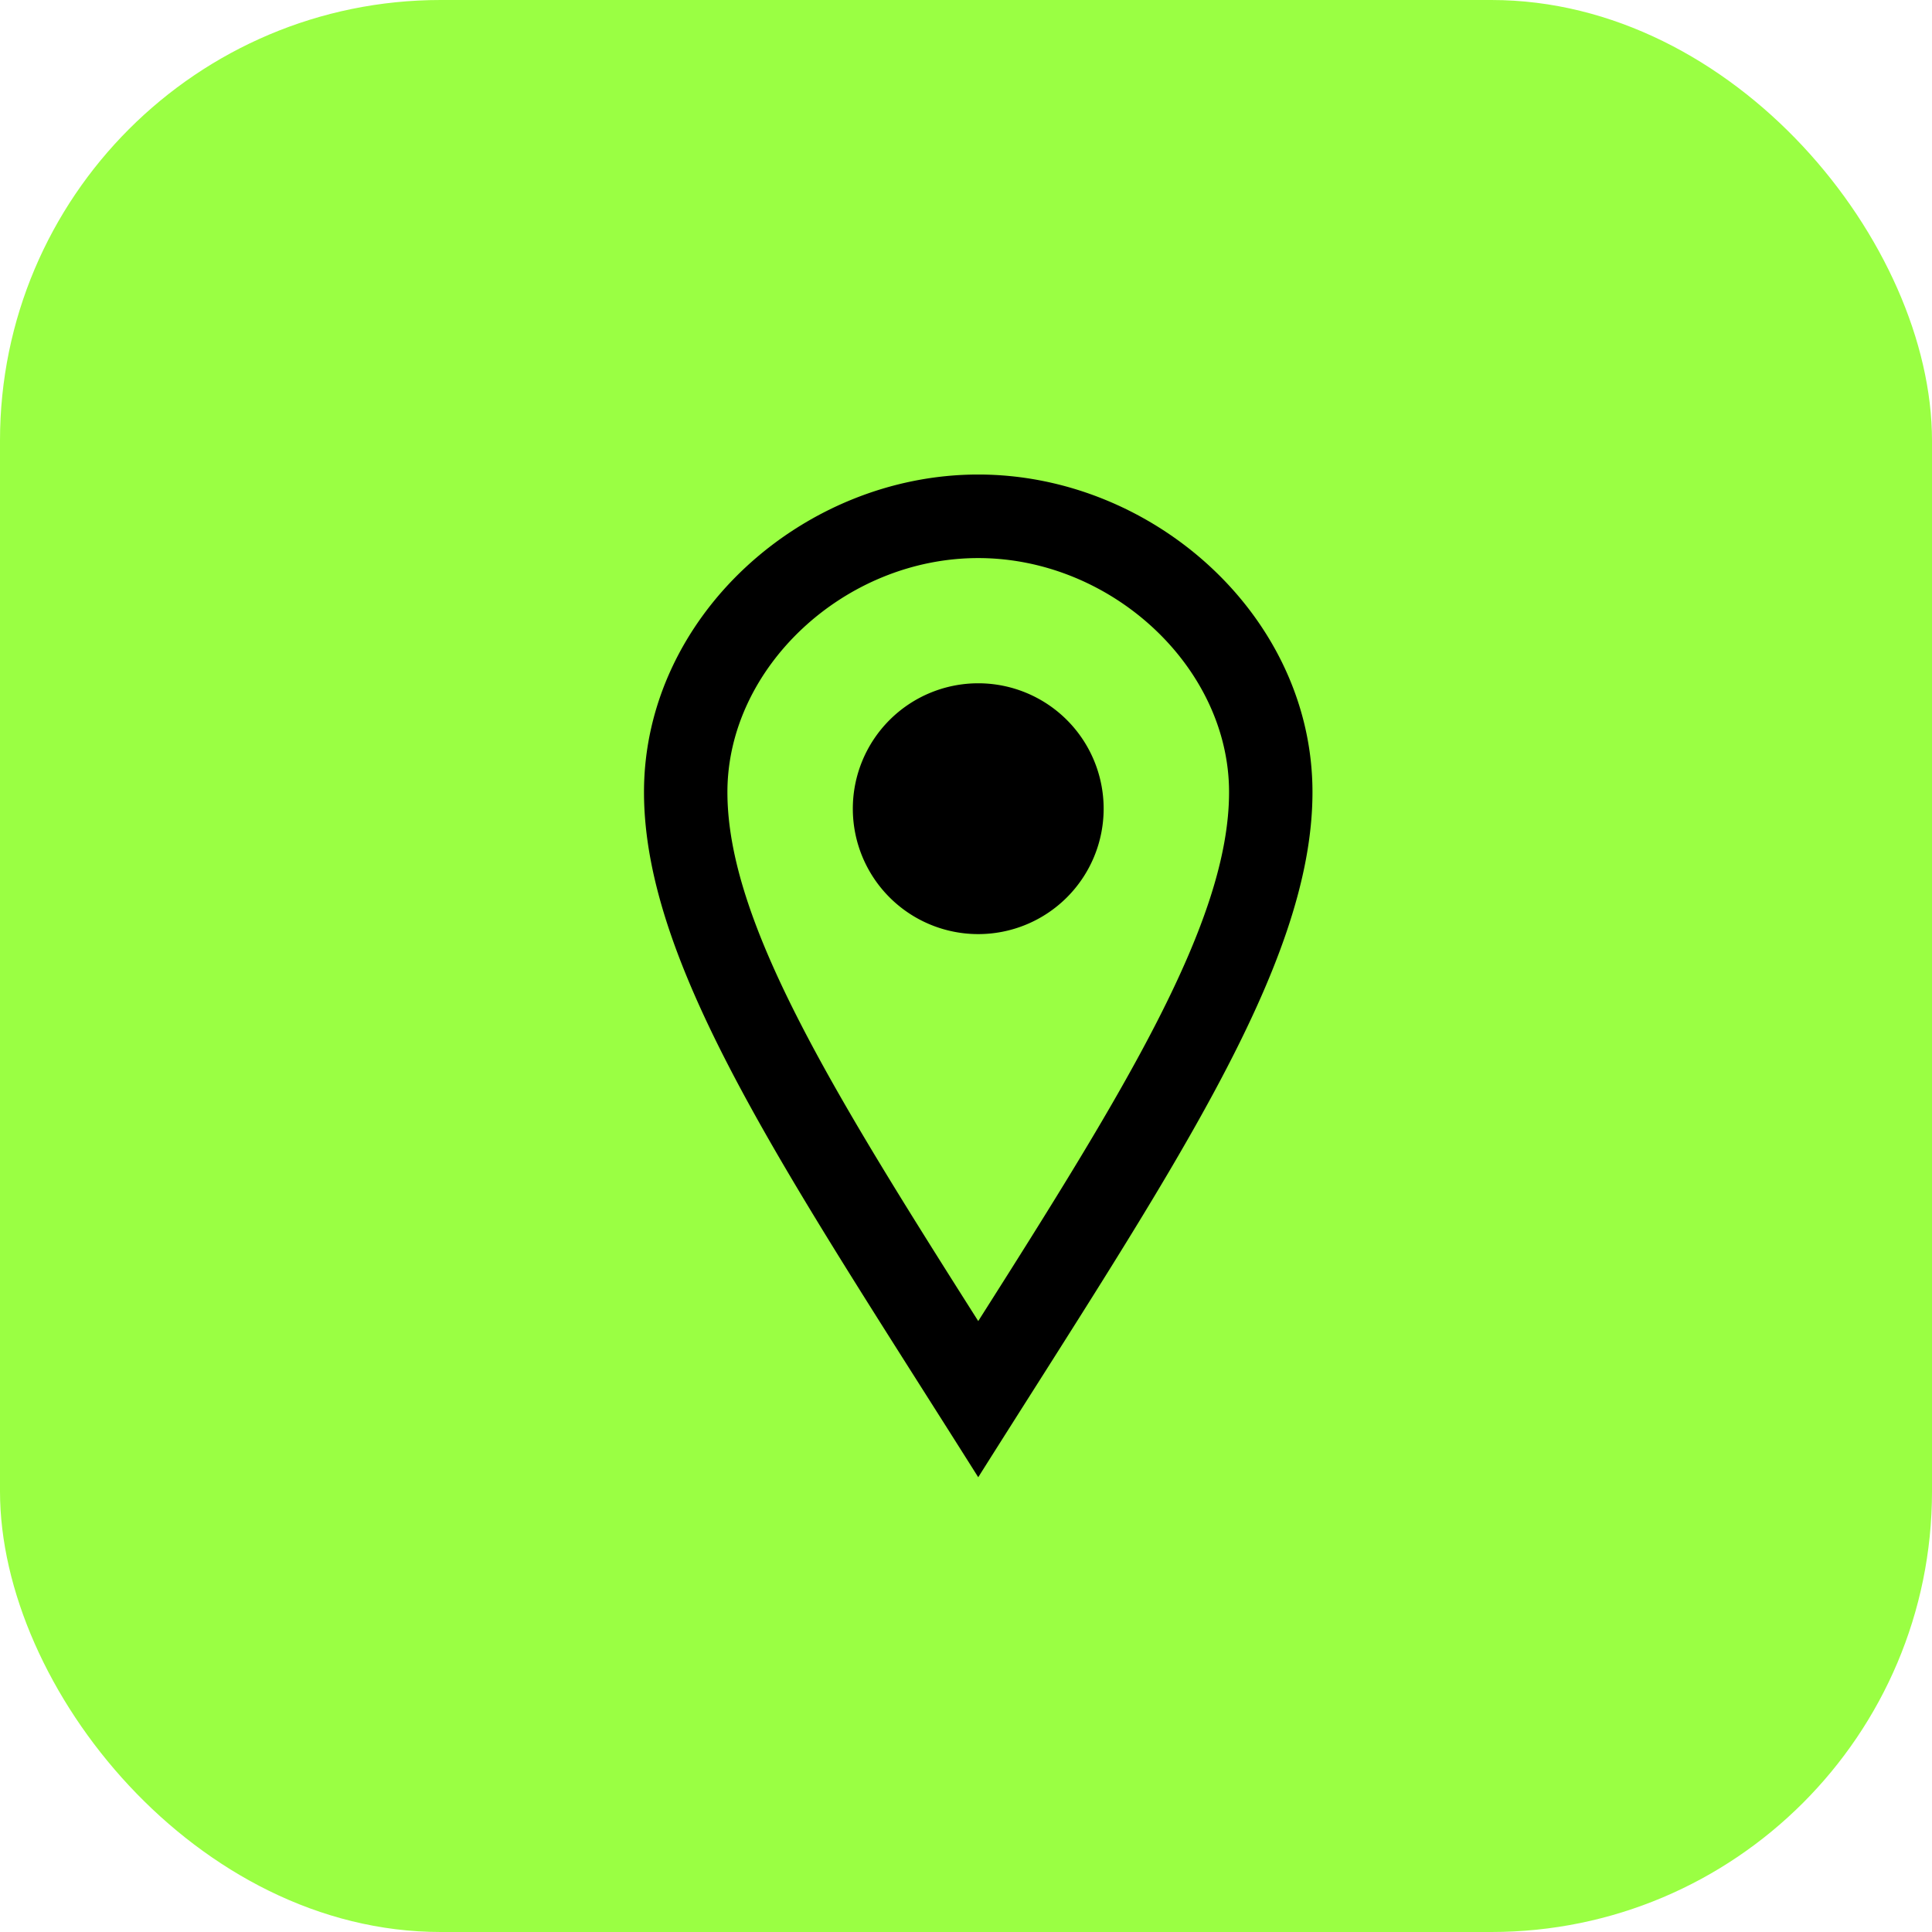
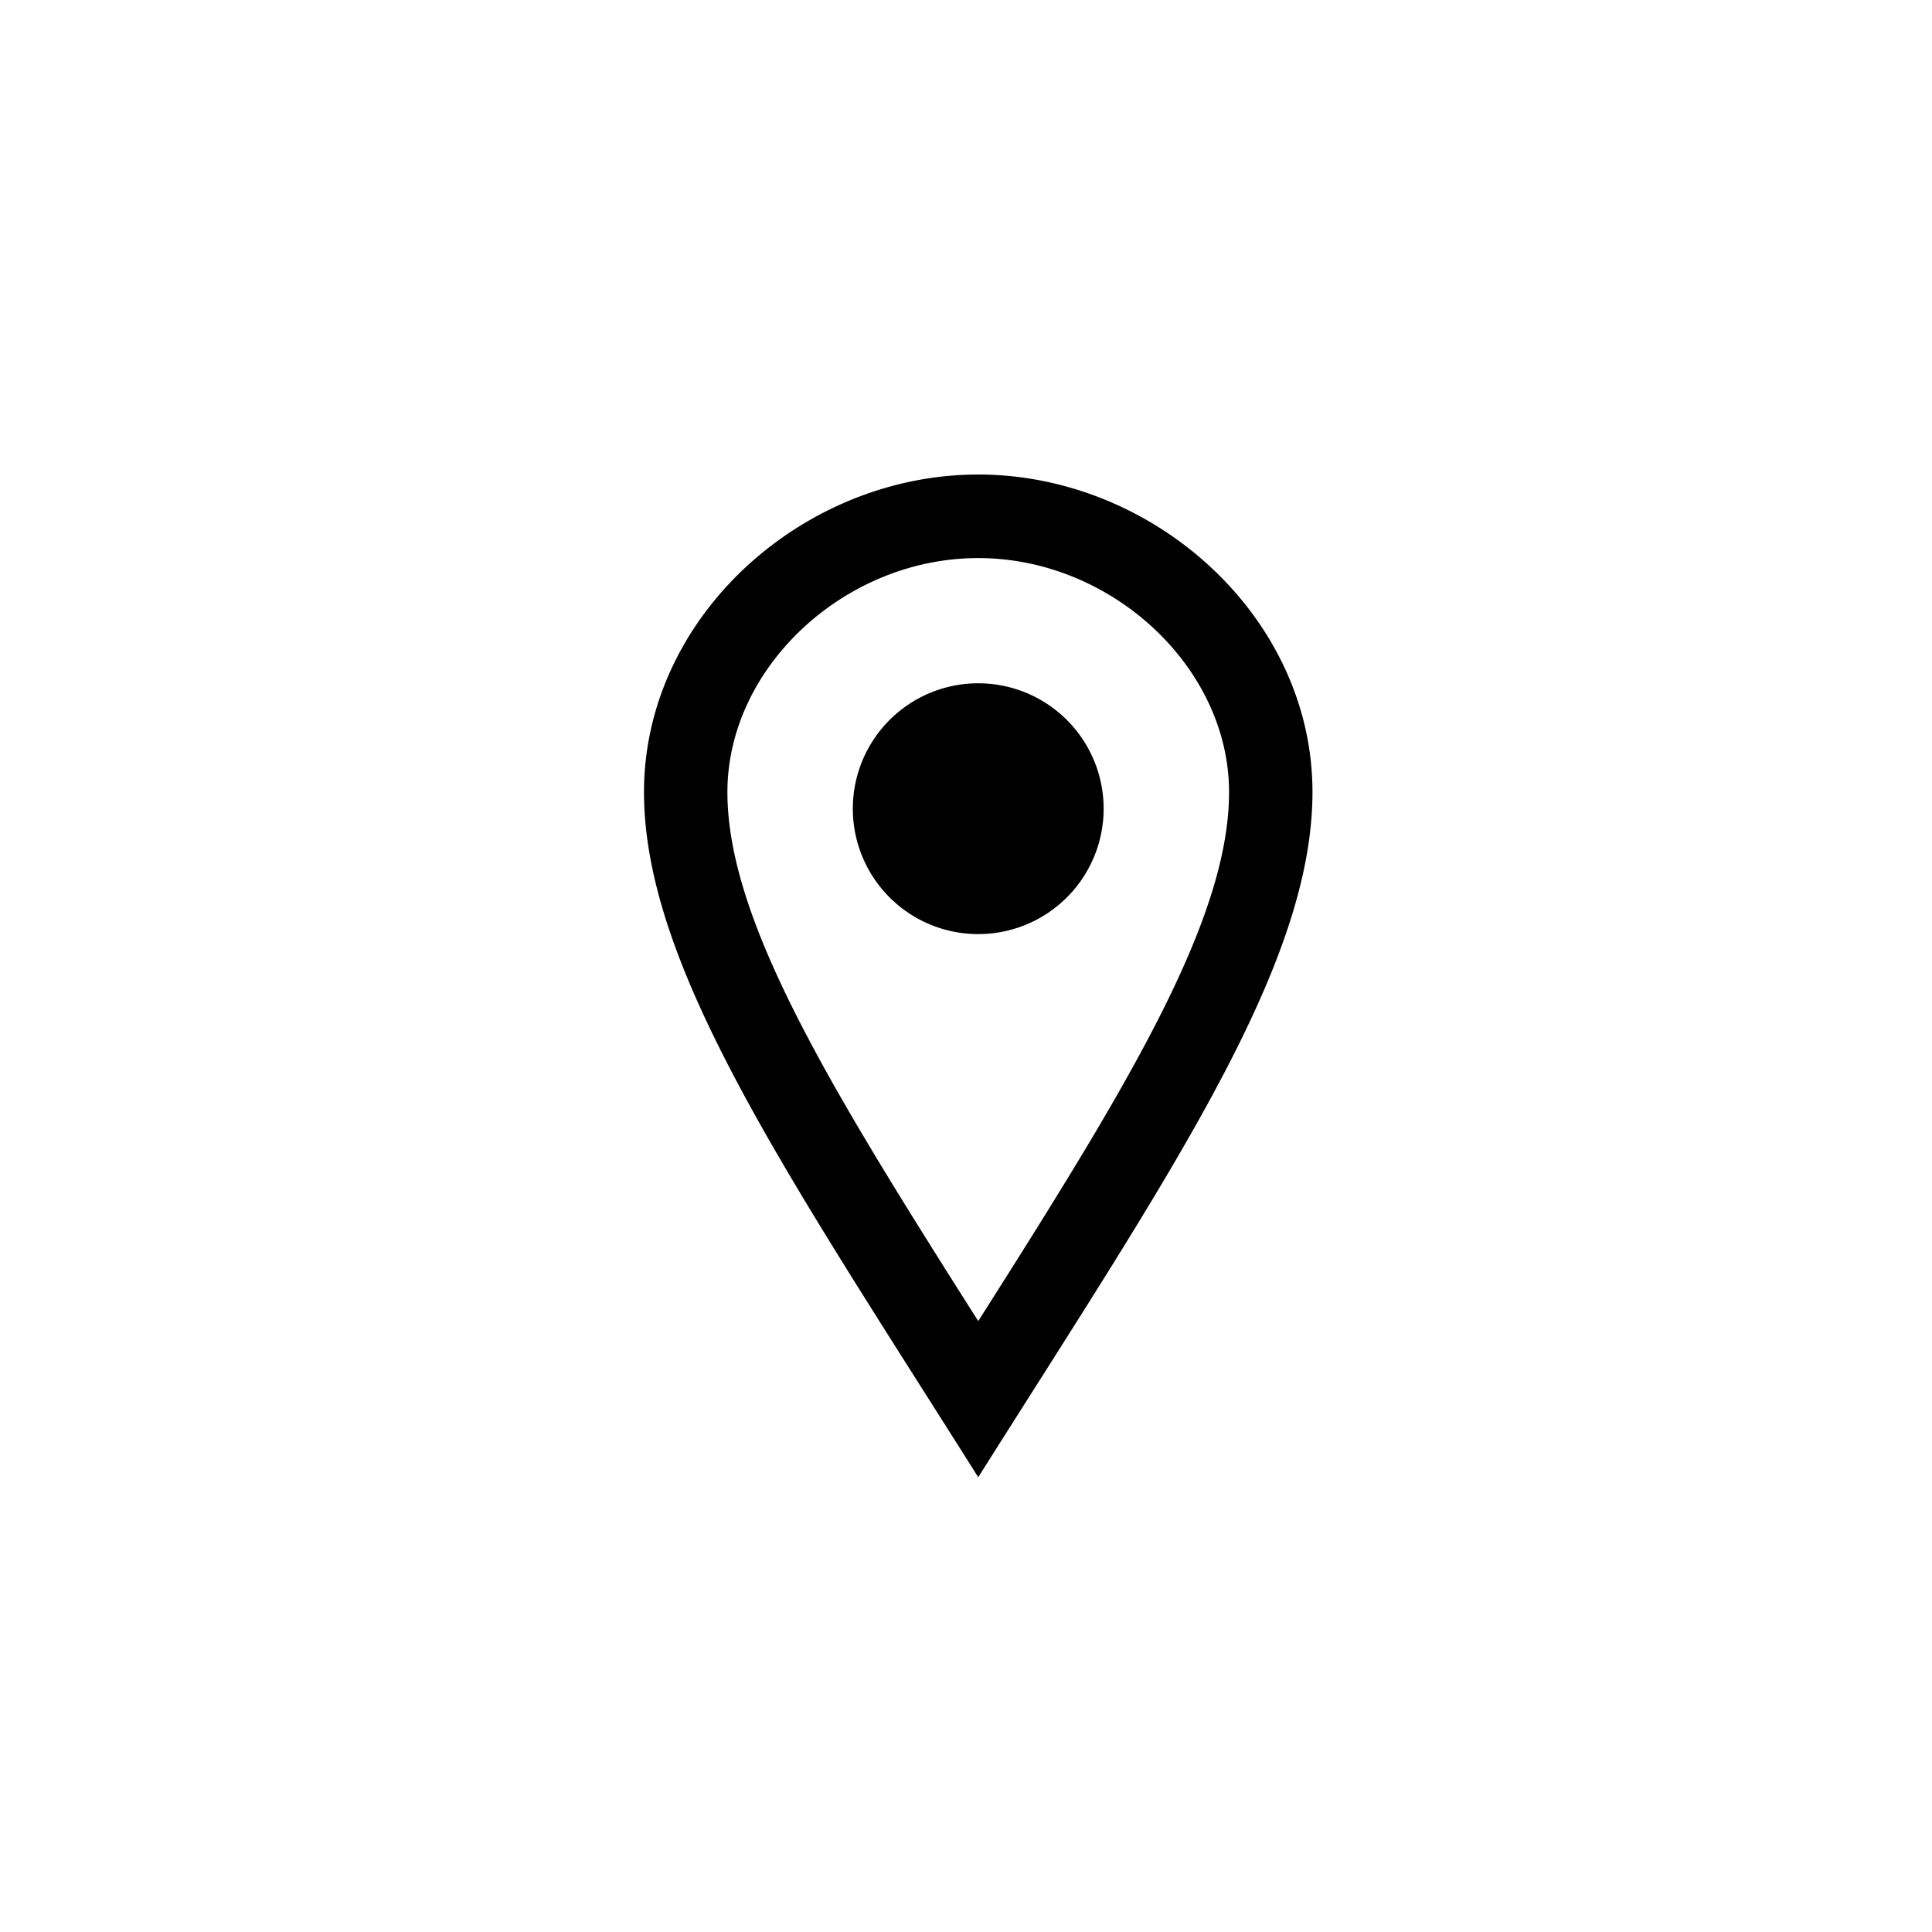
<svg xmlns="http://www.w3.org/2000/svg" width="57" height="57" viewBox="0 0 57 57">
  <defs>
    <style>
      .cls-1 {
        fill: #9aff43;
      }
    </style>
  </defs>
  <g id="location-iconbox" transform="translate(-42 -246)">
-     <rect id="Rectangle_15" data-name="Rectangle 15" class="cls-1" width="57" height="57" rx="13" transform="translate(42 246)" />
    <path id="location-icon" d="M13.861,2.465c3.939,0,7.4,3.227,7.4,6.905,0,3.813-3.073,8.791-7.4,15.606-4.323-6.815-7.4-11.794-7.4-15.606,0-3.678,3.456-6.905,7.4-6.905m0-2.465C8.686,0,4,4.195,4,9.37s4.276,11.353,9.861,20.213c5.585-8.86,9.861-15.038,9.861-20.213S19.037,0,13.861,0Zm0,13.559a3.7,3.7,0,1,1,3.7-3.7A3.7,3.7,0,0,1,13.861,13.559Z" transform="translate(57 260)" />
  </g>
</svg>